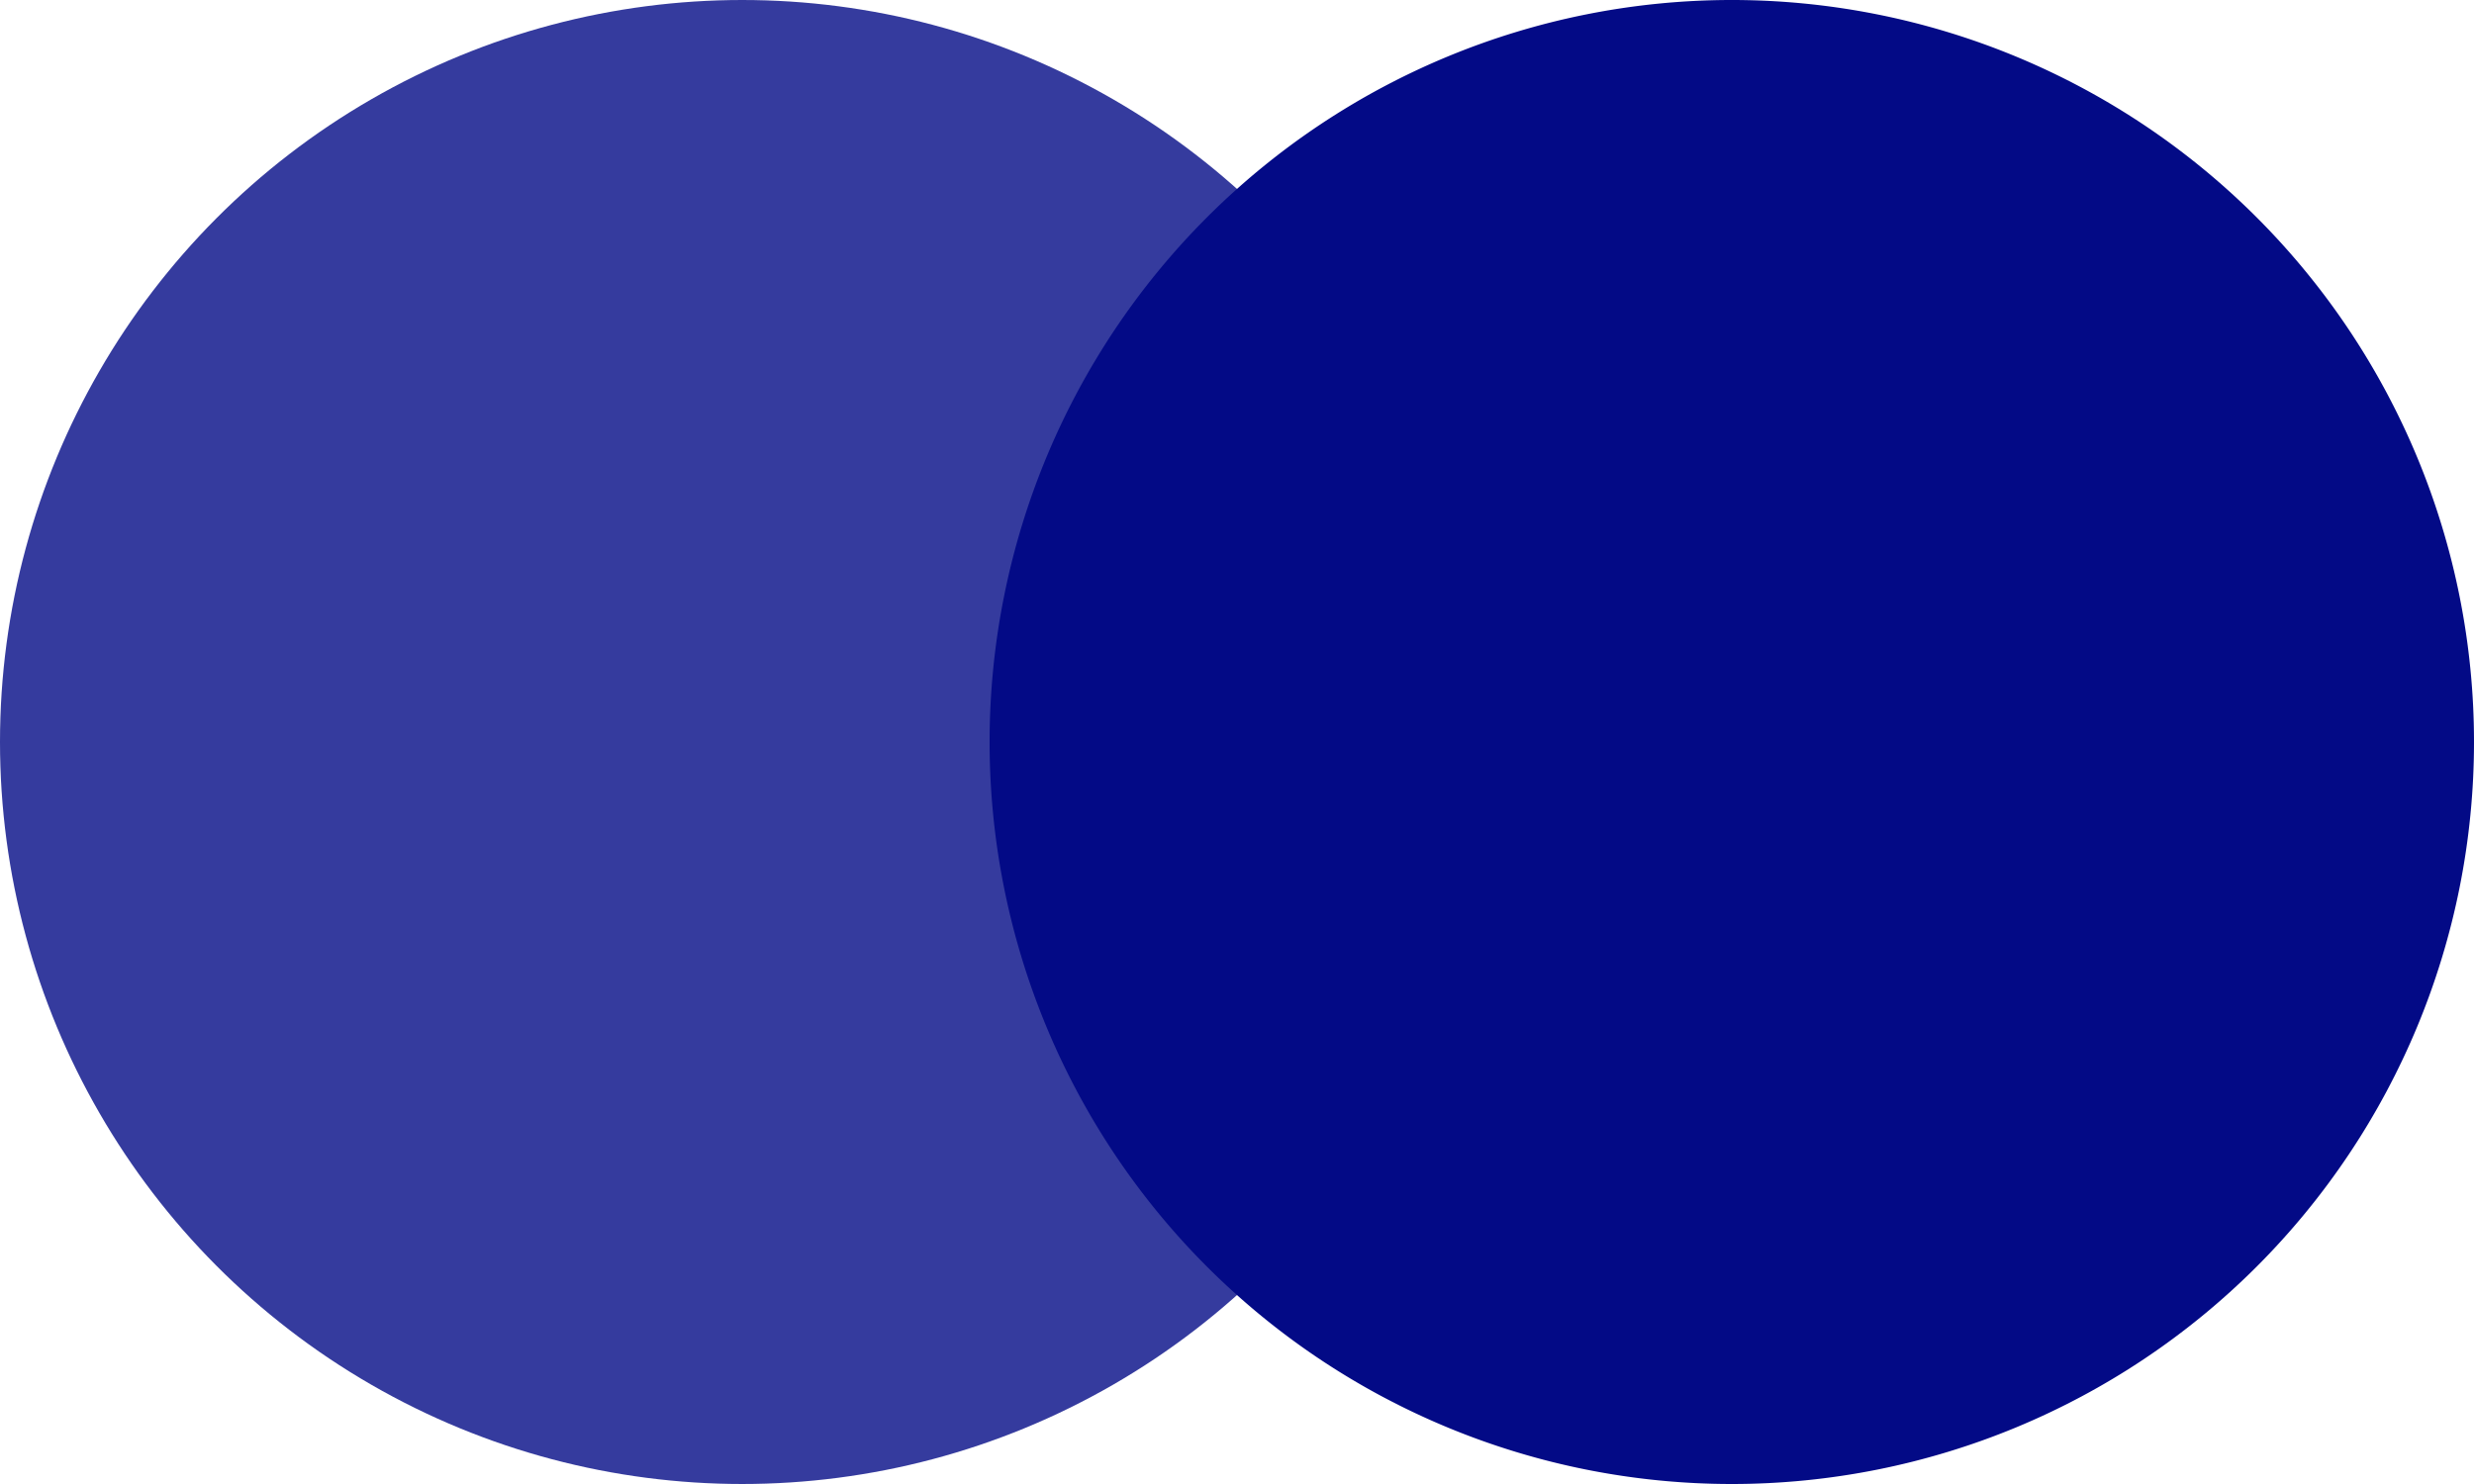
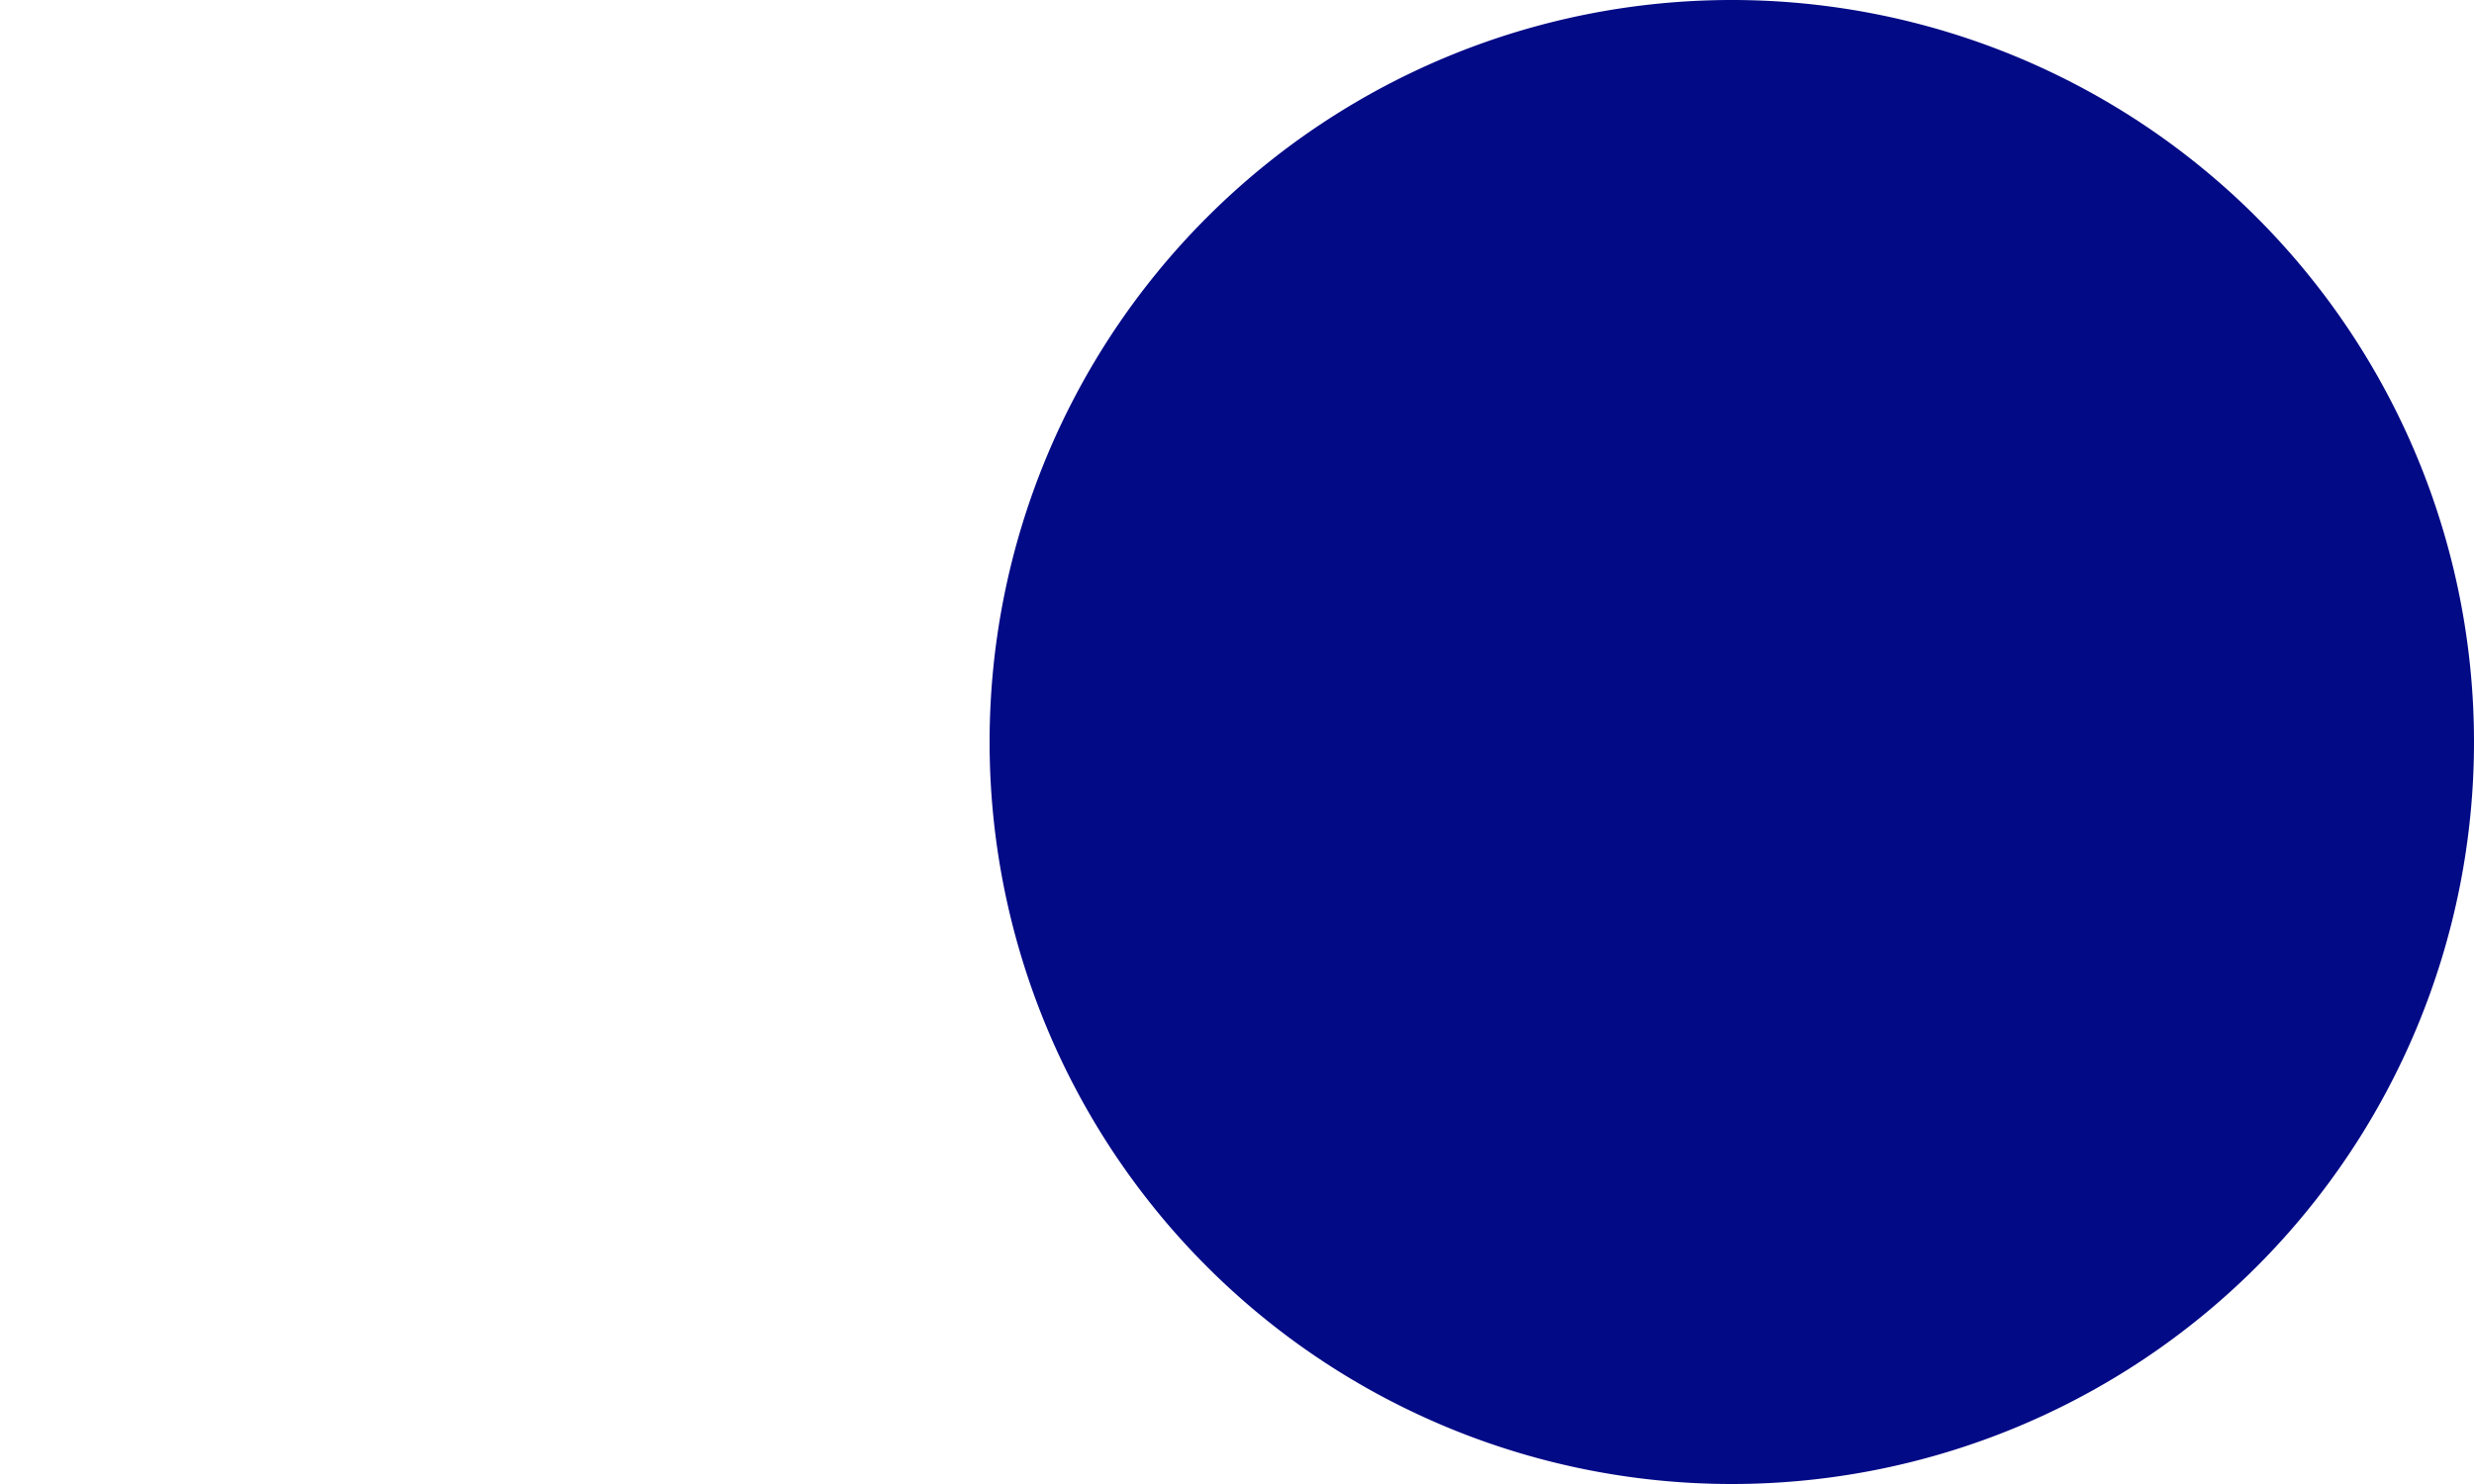
<svg xmlns="http://www.w3.org/2000/svg" width="20" height="12" viewBox="0 0 20 12">
  <g transform="translate(-221 -454)">
-     <circle cx="6" cy="6" r="6" transform="translate(221 454)" fill="#353B9E" />
    <path d="M6,0A6,6,0,1,1,0,6,6,6,0,0,1,6,0Z" transform="translate(229 454)" fill="#030A86" />
  </g>
</svg>